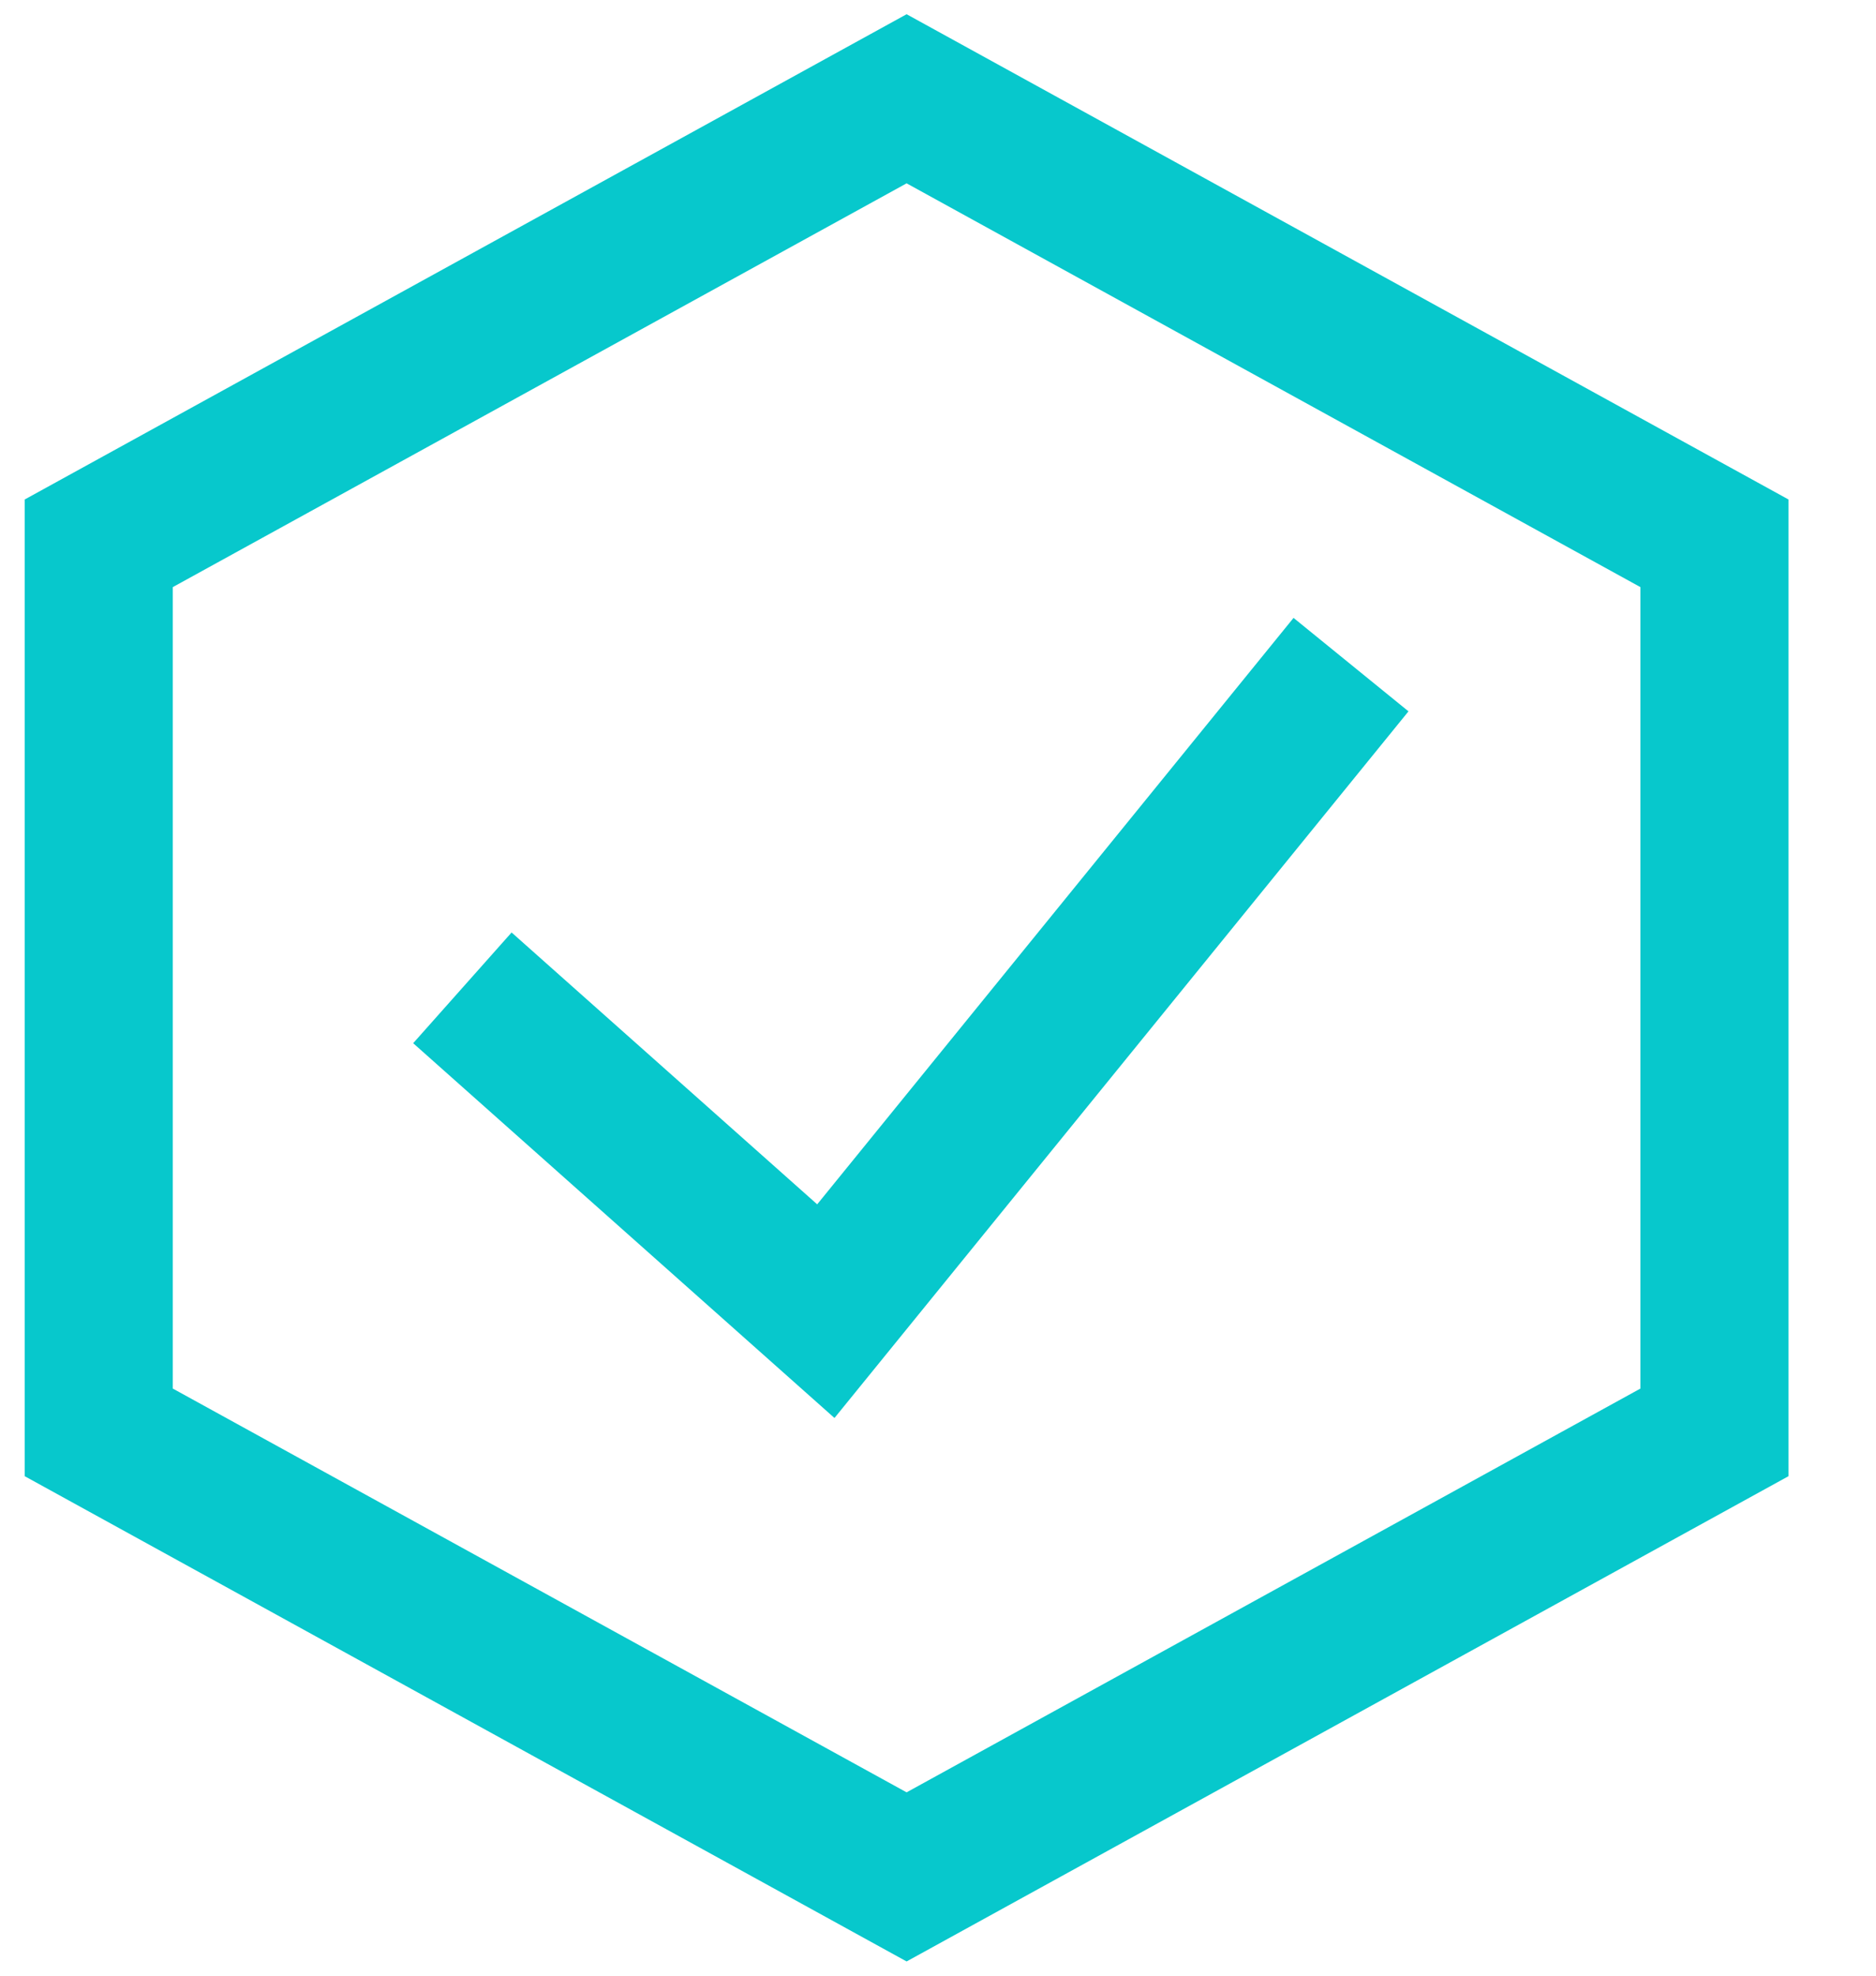
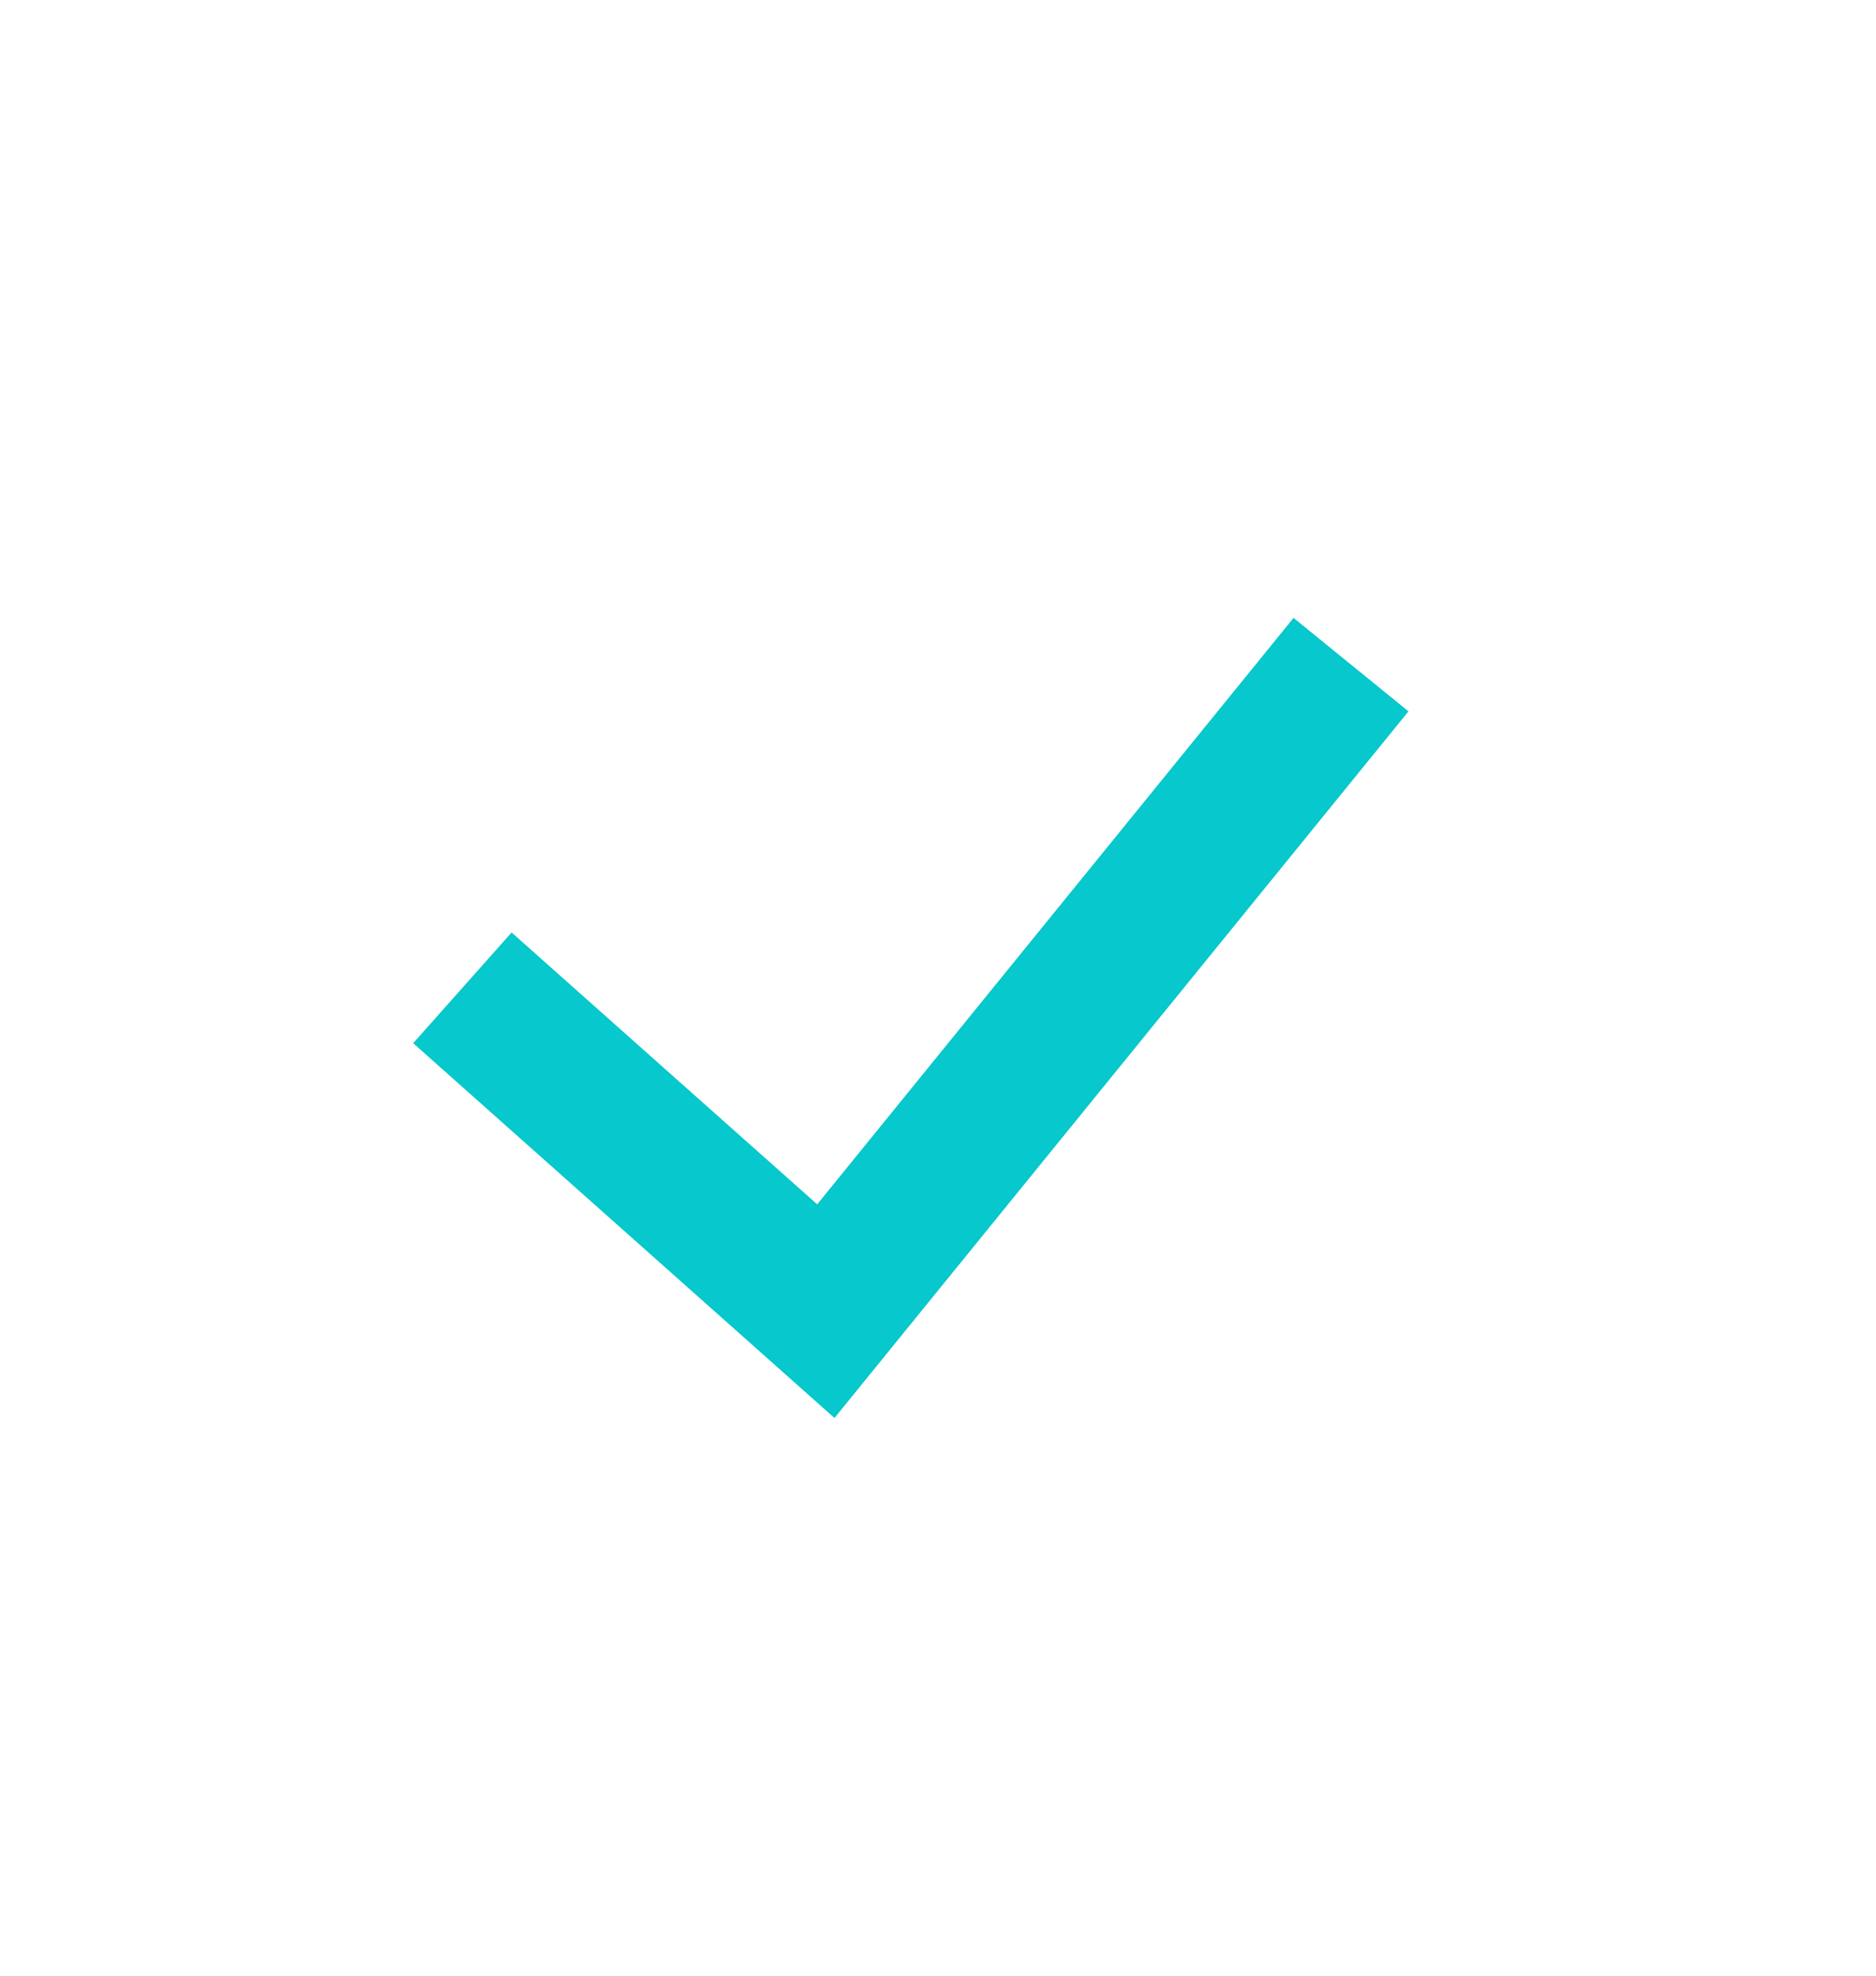
<svg xmlns="http://www.w3.org/2000/svg" width="19" height="20" viewBox="0 0 19 20" fill="none">
-   <path fill-rule="evenodd" clip-rule="evenodd" d="M17.364 14.5L9.182 19L1 14.5V5.5L9.182 1L17.364 5.5V14.5Z" stroke="#07C8CC" stroke-width="1.5" />
  <path d="M4.683 10L8.364 13.273L13.683 6.728" stroke="#07C8CC" stroke-width="1.5" />
</svg>